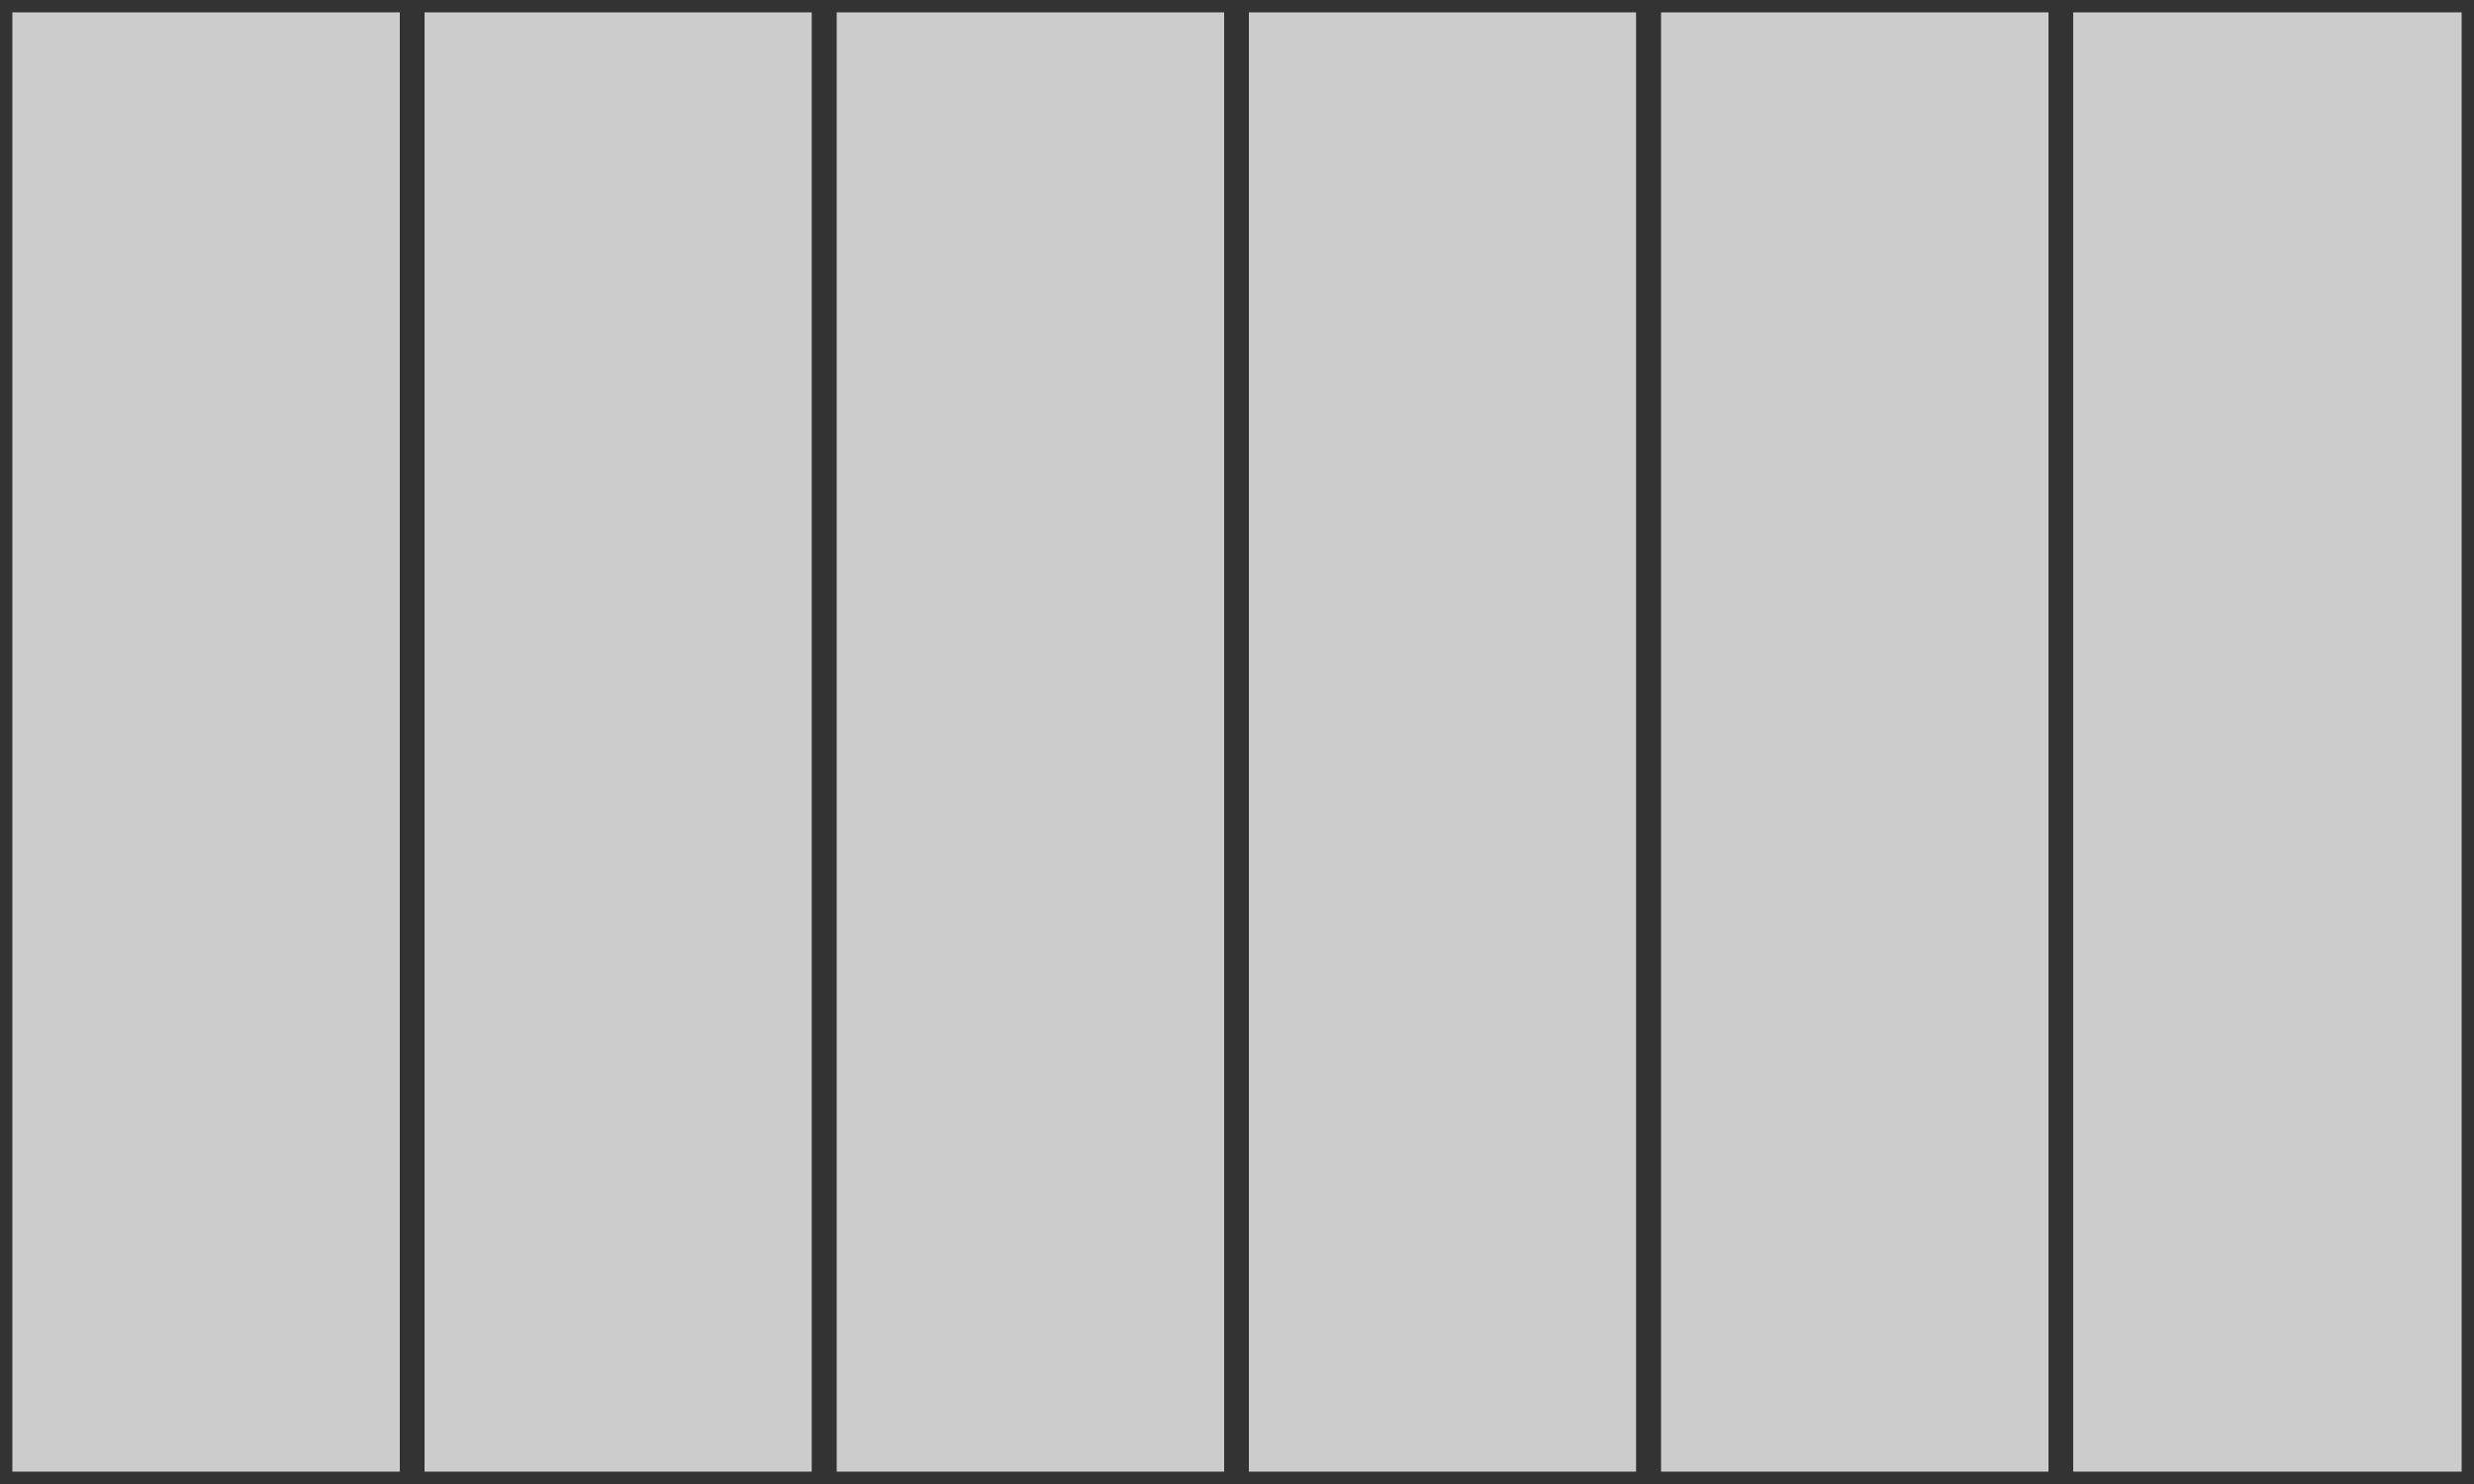
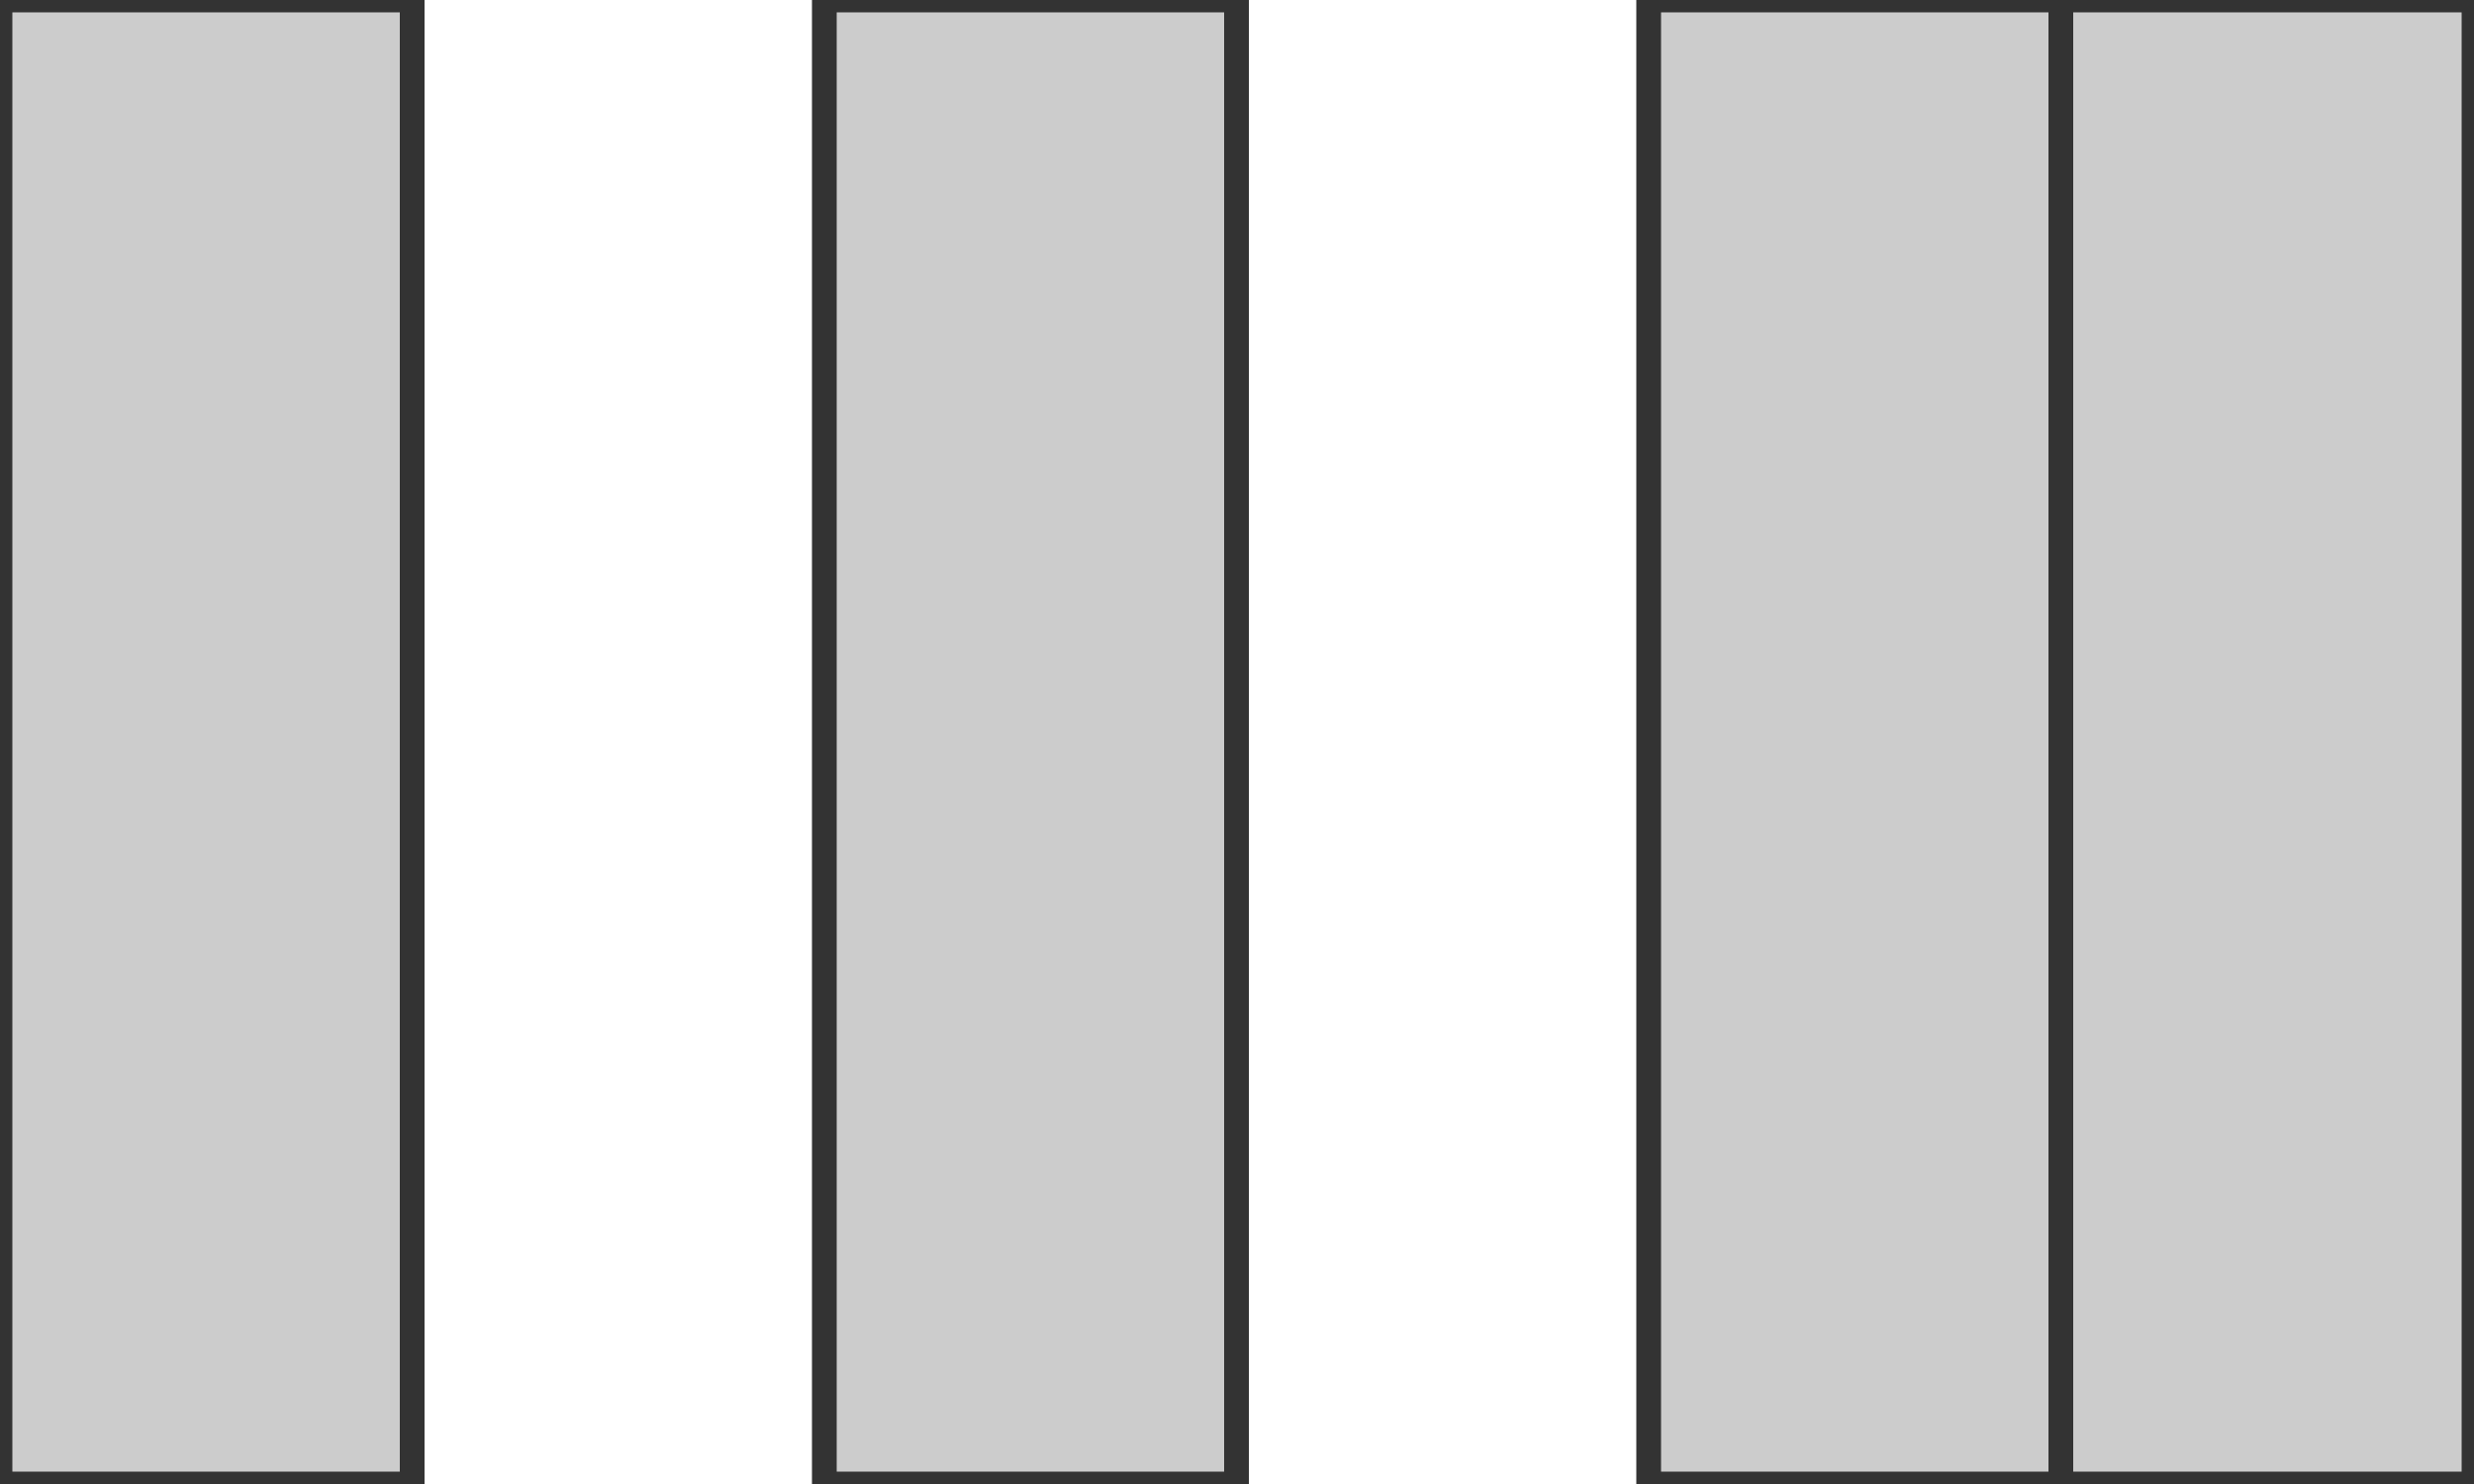
<svg xmlns="http://www.w3.org/2000/svg" viewBox="0 0 100 60">
  <rect x="0" y="0" width="16.66" height="60" fill="#cccccc" stroke="#333333" stroke-width="1" />
-   <rect x="16.66" y="0" width="16.66" height="60" fill="#cccccc" stroke="#333333" stroke-width="1" />
  <rect x="33.32" y="0" width="16.66" height="60" fill="#cccccc" stroke="#333333" stroke-width="1" />
-   <rect x="49.98" y="0" width="16.66" height="60" fill="#cccccc" stroke="#333333" stroke-width="1" />
  <rect x="66.64" y="0" width="16.66" height="60" fill="#cccccc" stroke="#333333" stroke-width="1" />
  <rect x="83.30" y="0" width="16.70" height="60" fill="#cccccc" stroke="#333333" stroke-width="1" />
</svg>